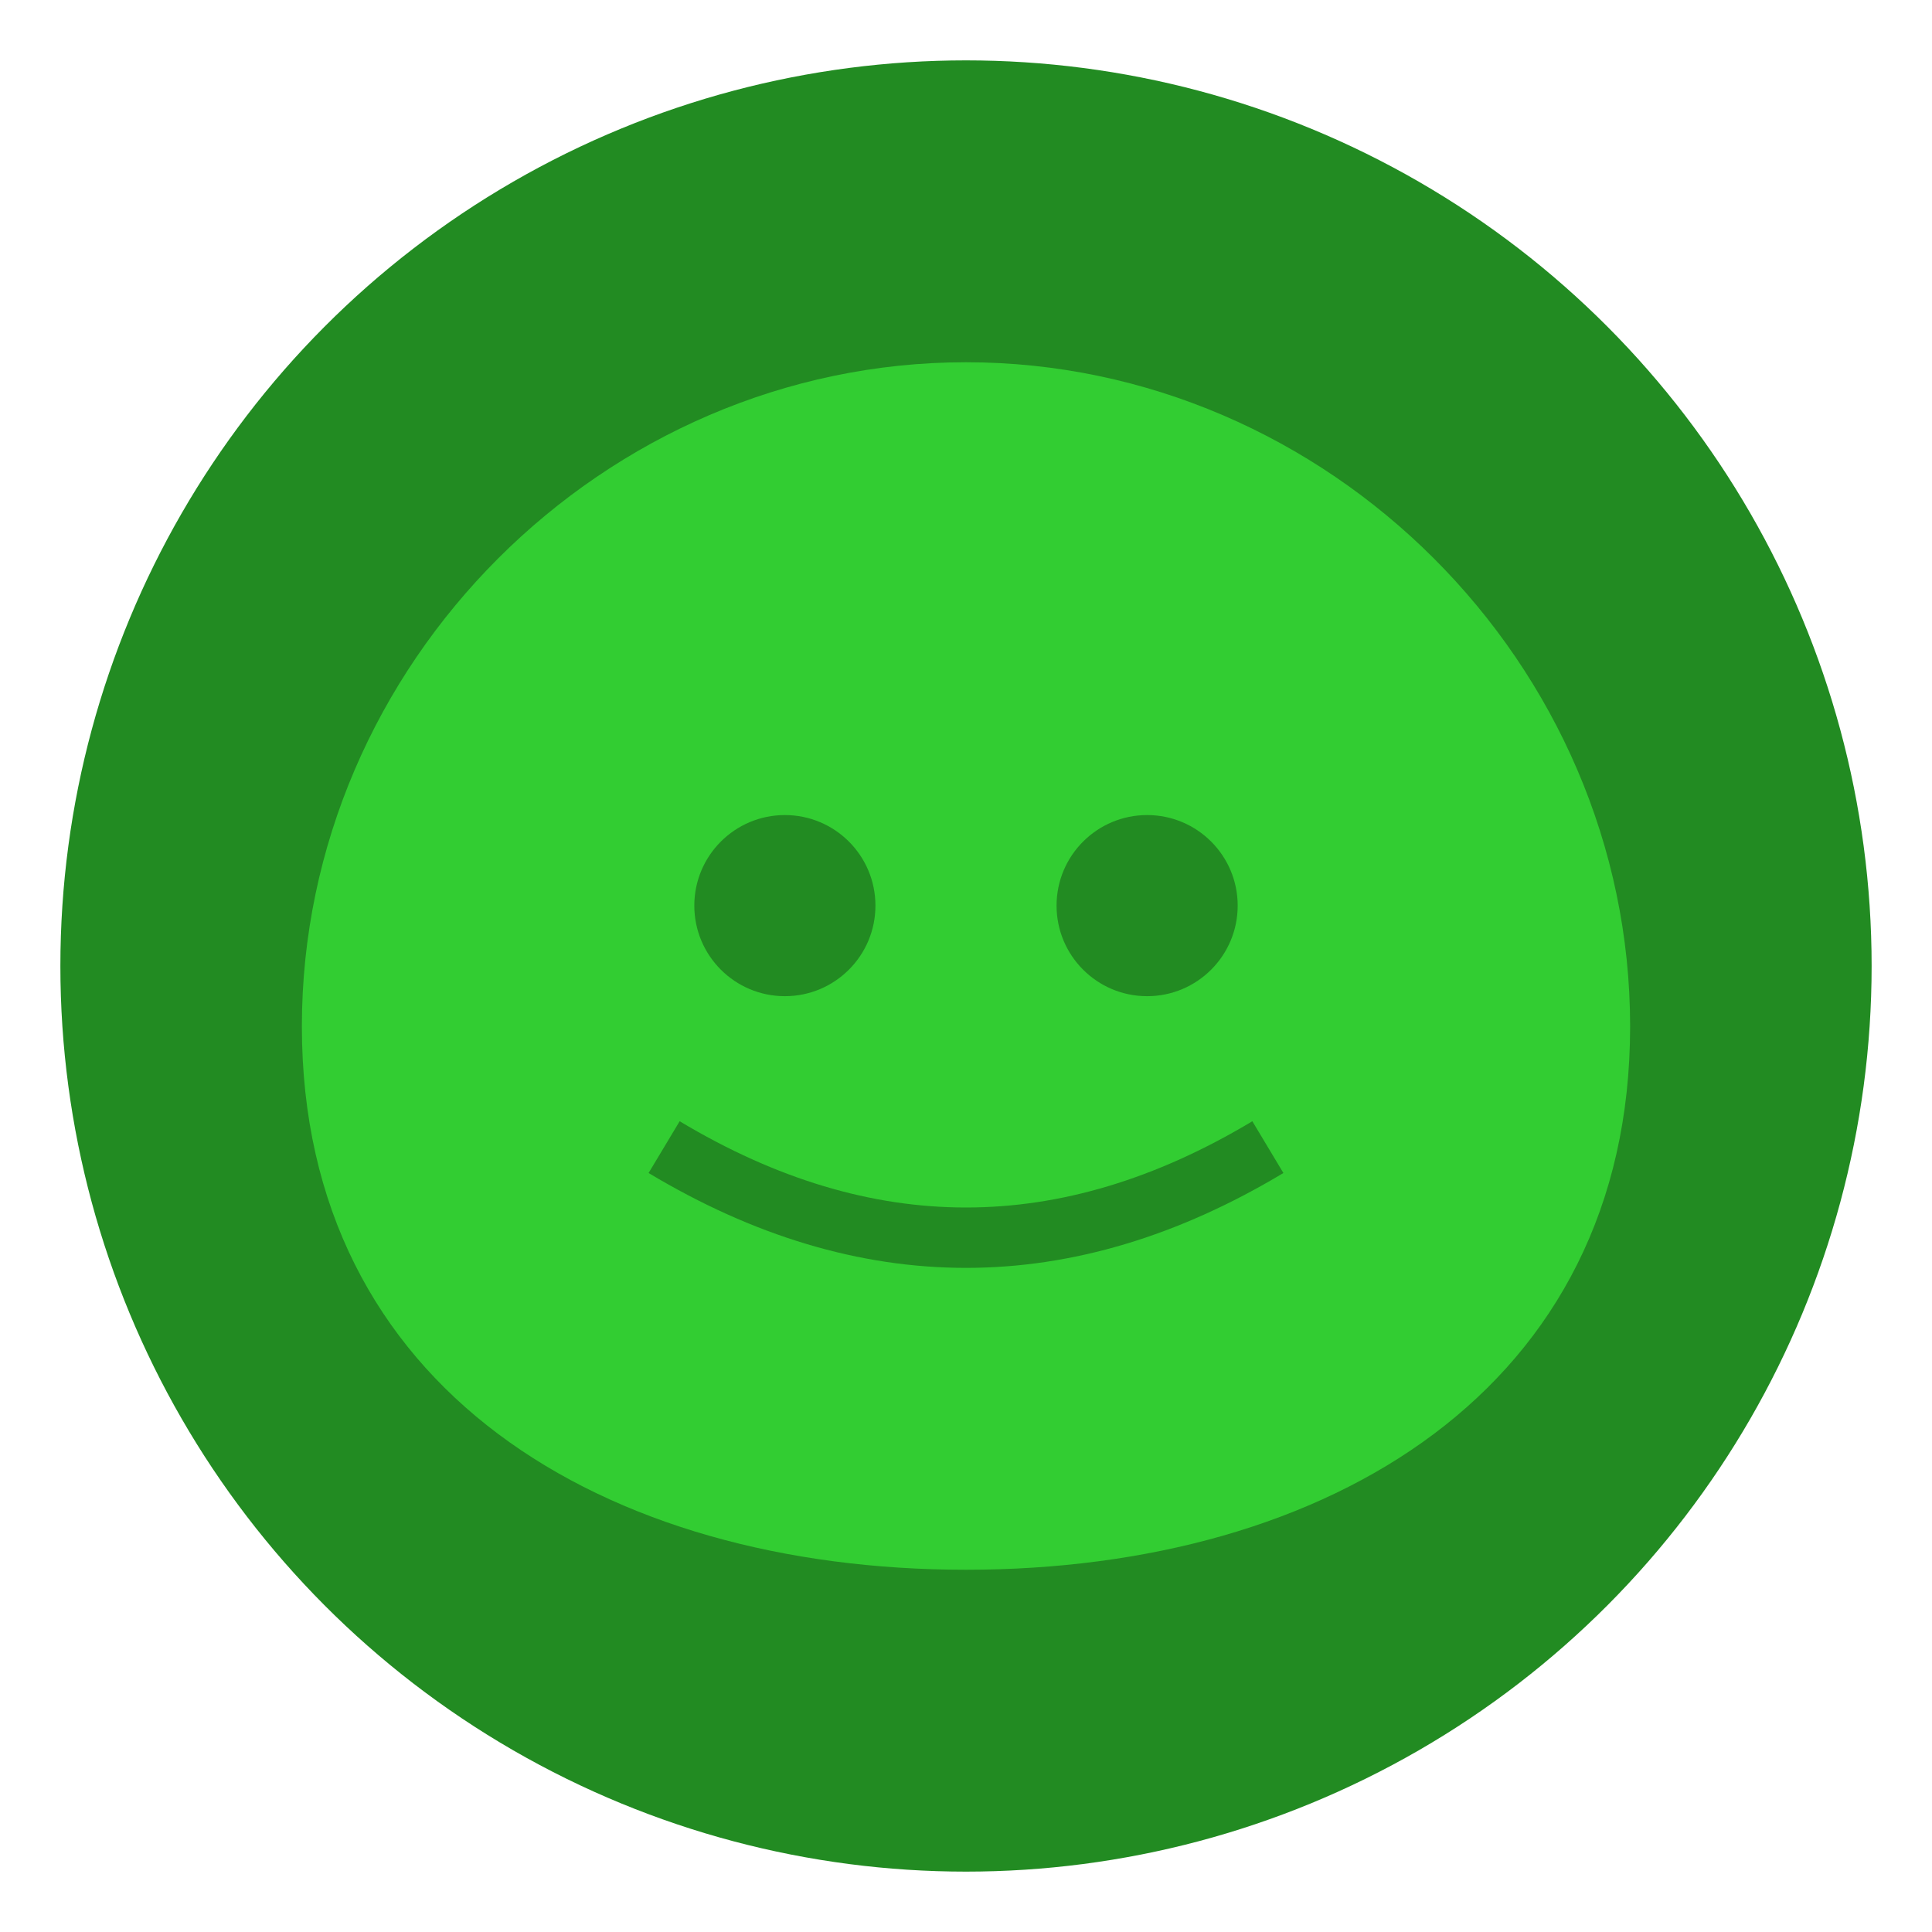
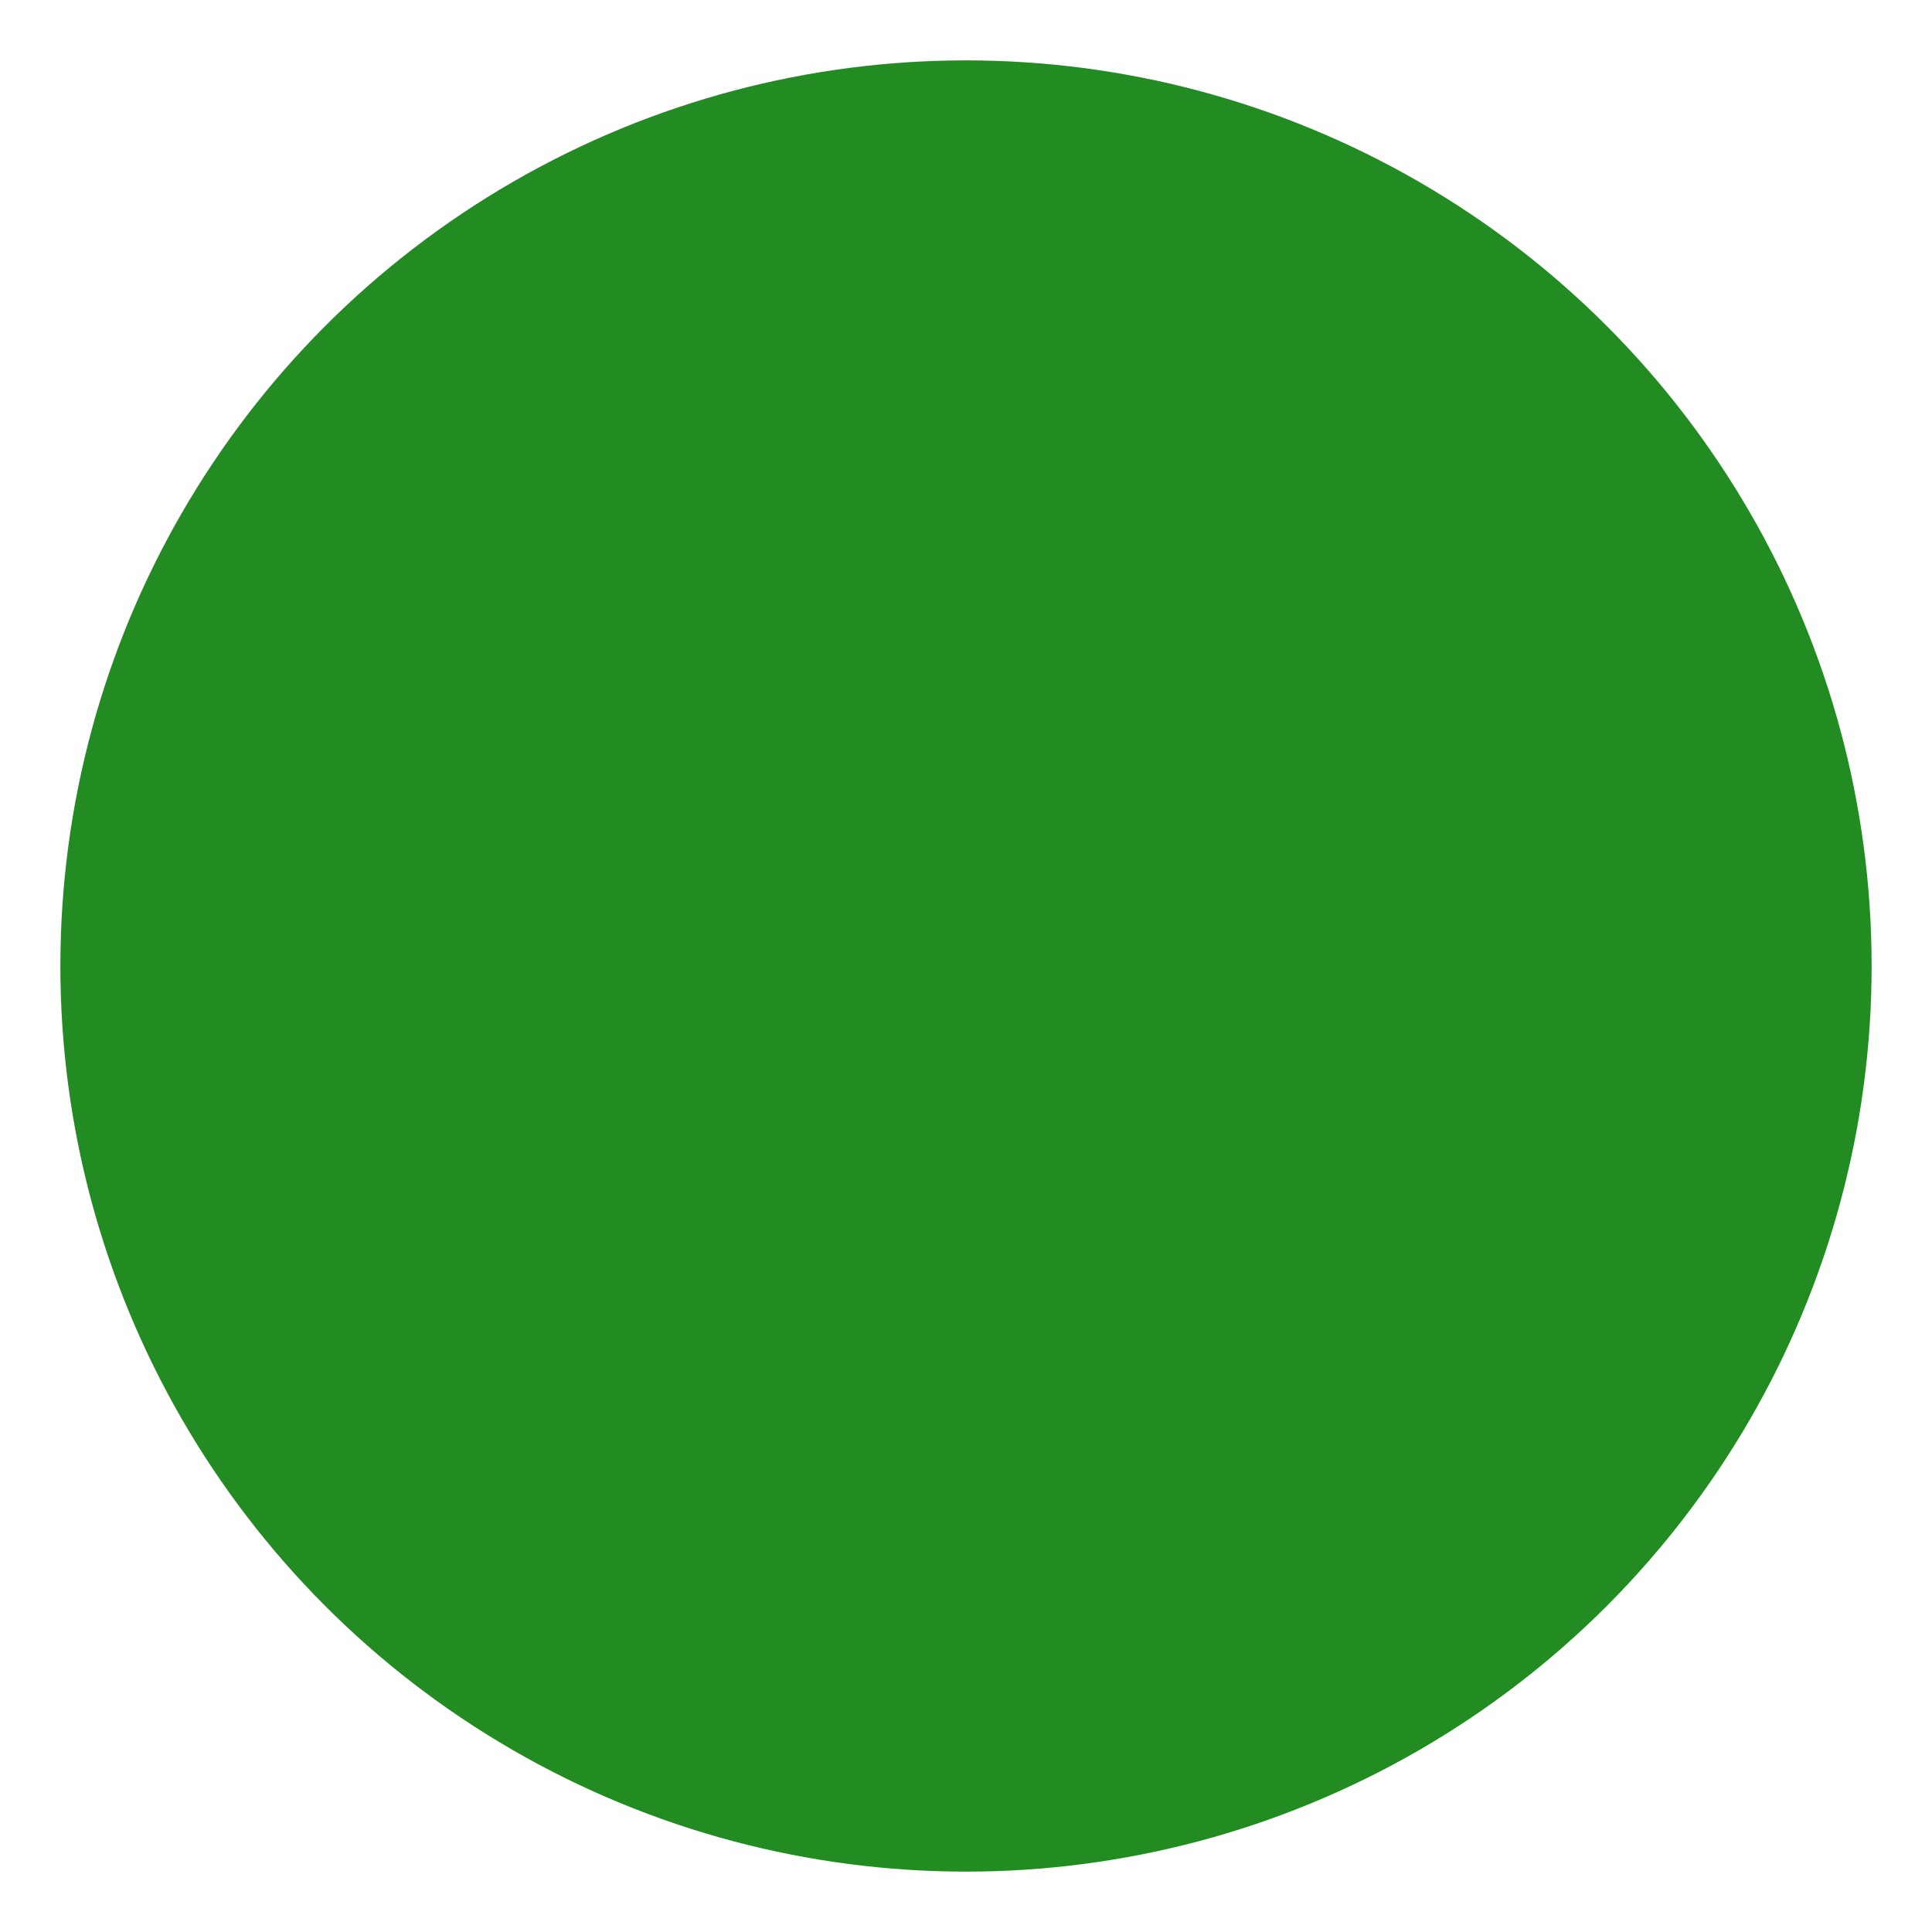
<svg xmlns="http://www.w3.org/2000/svg" viewBox="0 0 64 64">
  <circle cx="32" cy="32" r="30" fill="#228B22" />
-   <path d="M32 12 C20 12 10 22 10 34 C10 46 20 52 32 52 C44 52 54 46 54 34 C54 22 44 12 32 12" fill="#32CD32" />
  <circle cx="26" cy="30" r="3" fill="#228B22" />
-   <circle cx="38" cy="30" r="3" fill="#228B22" />
  <path d="M22 38 Q32 44 42 38" fill="none" stroke="#228B22" stroke-width="2" />
</svg>